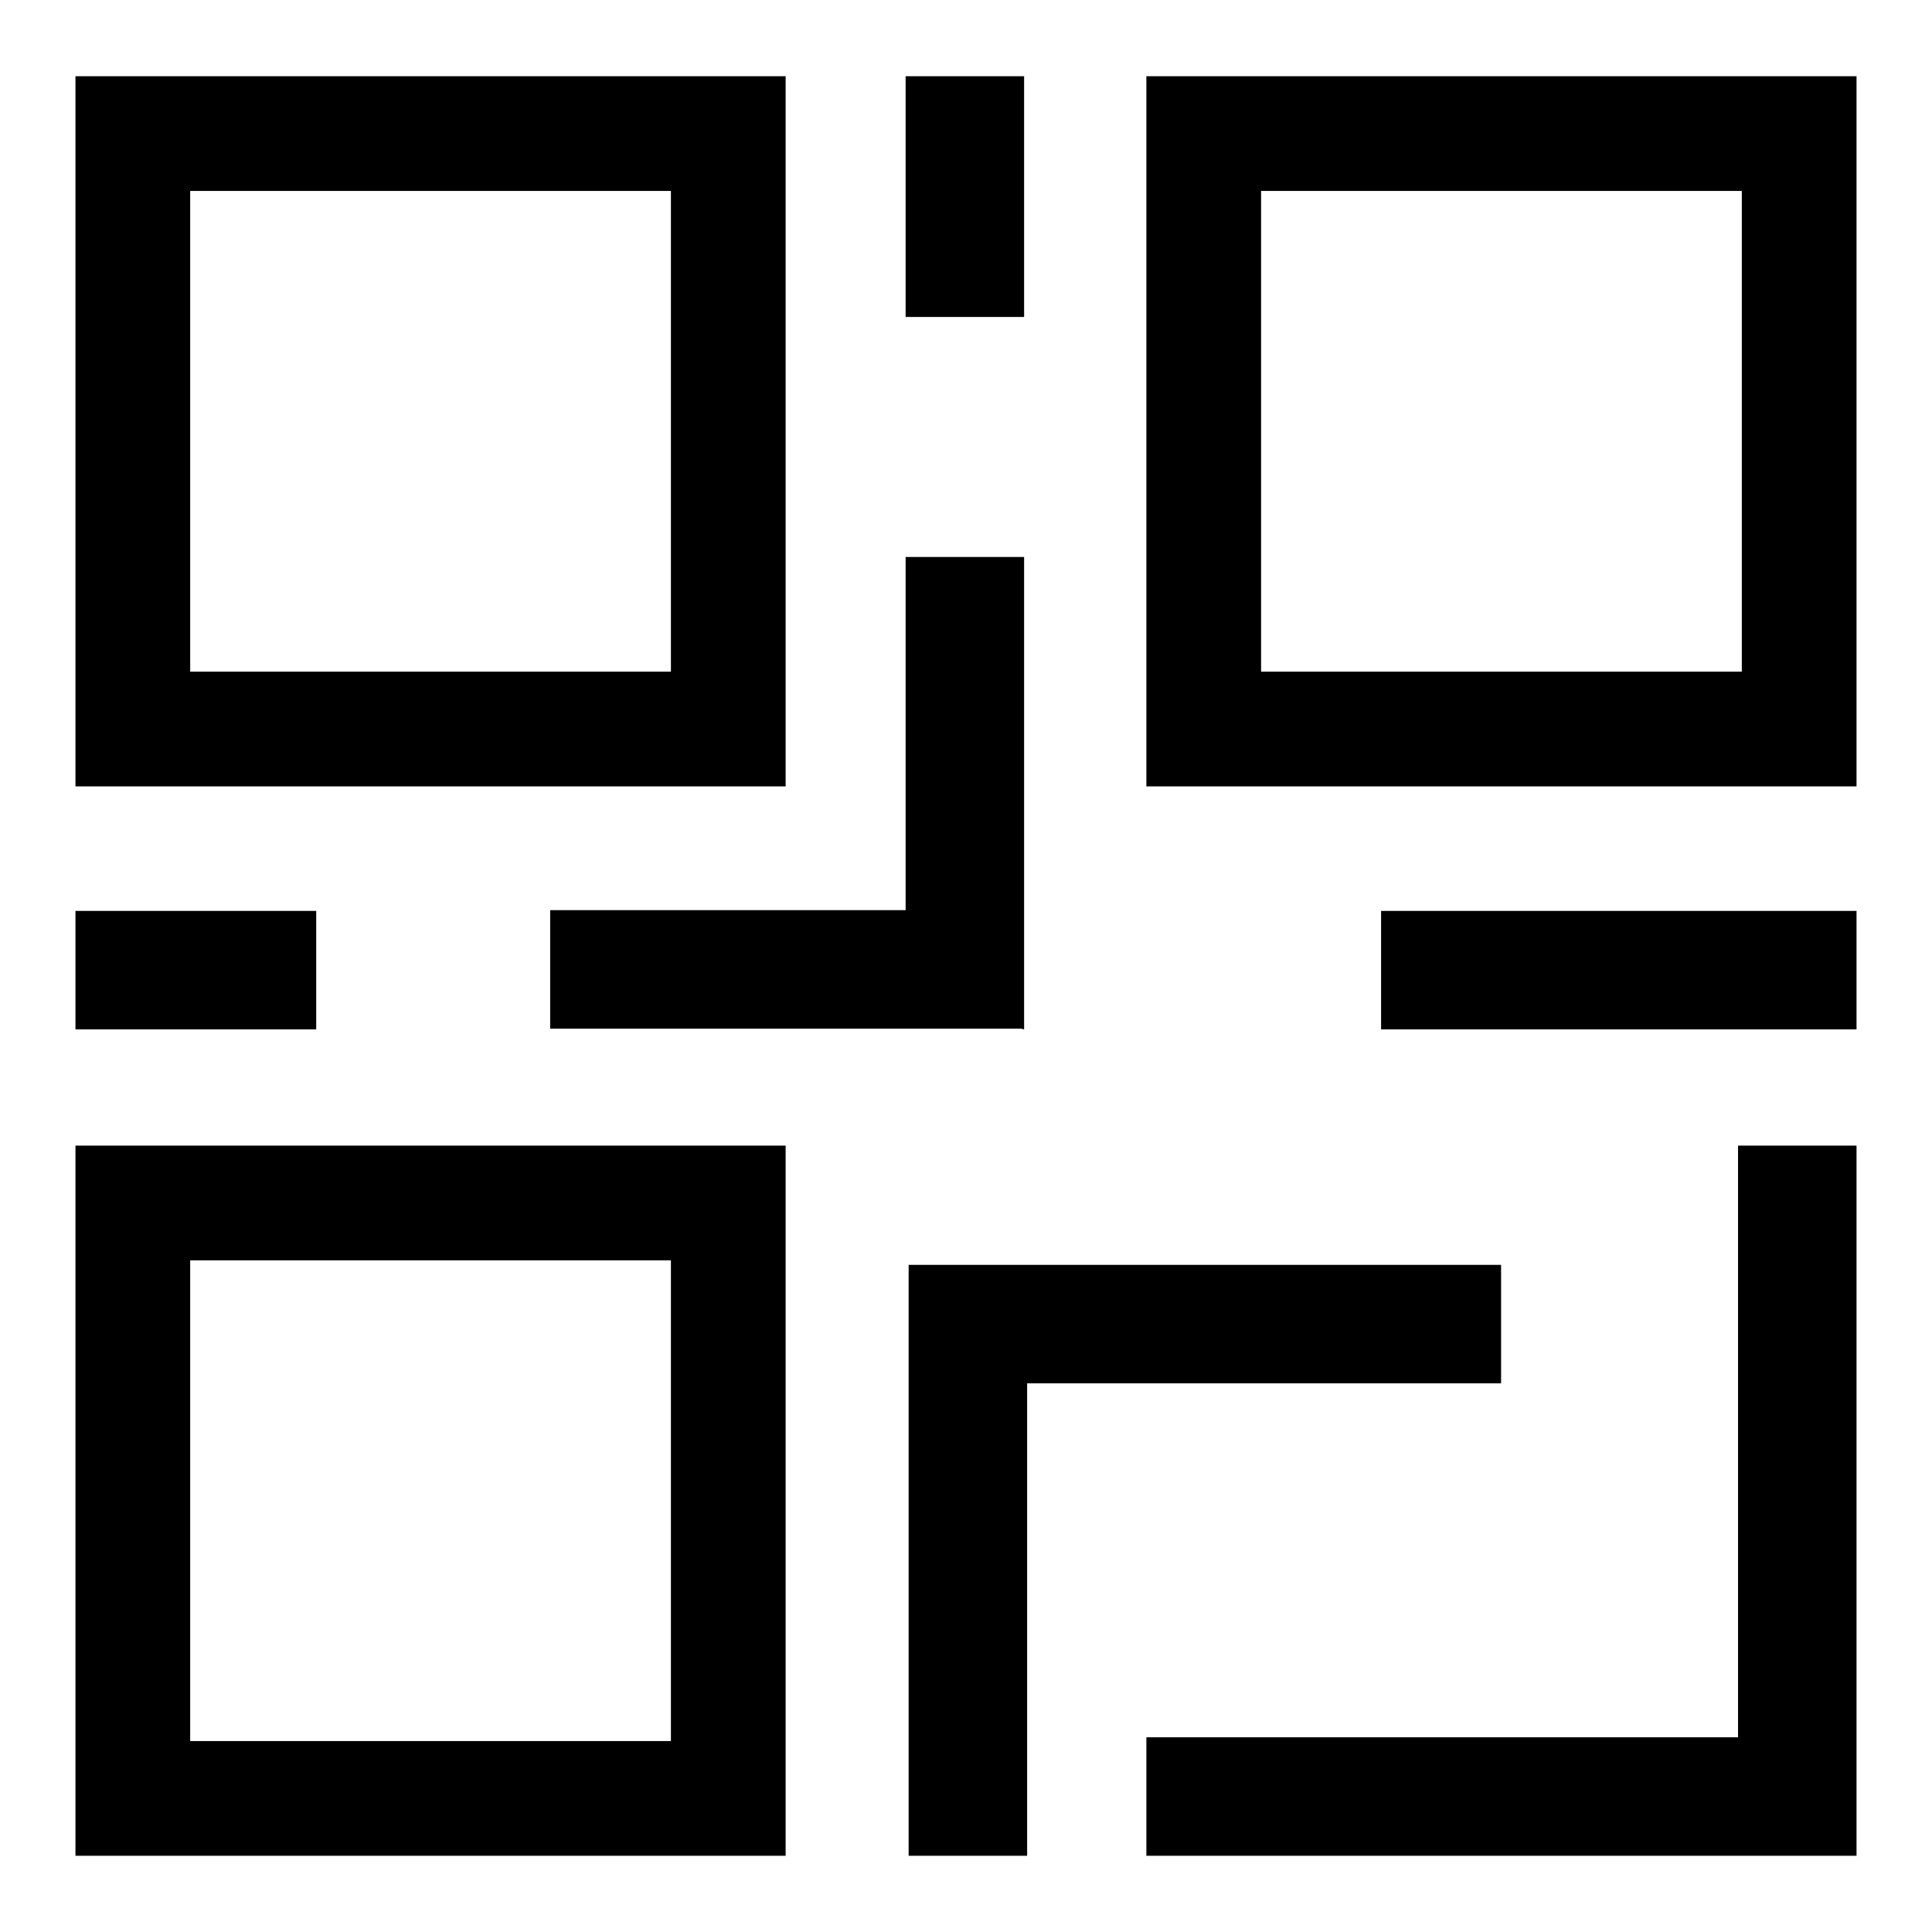
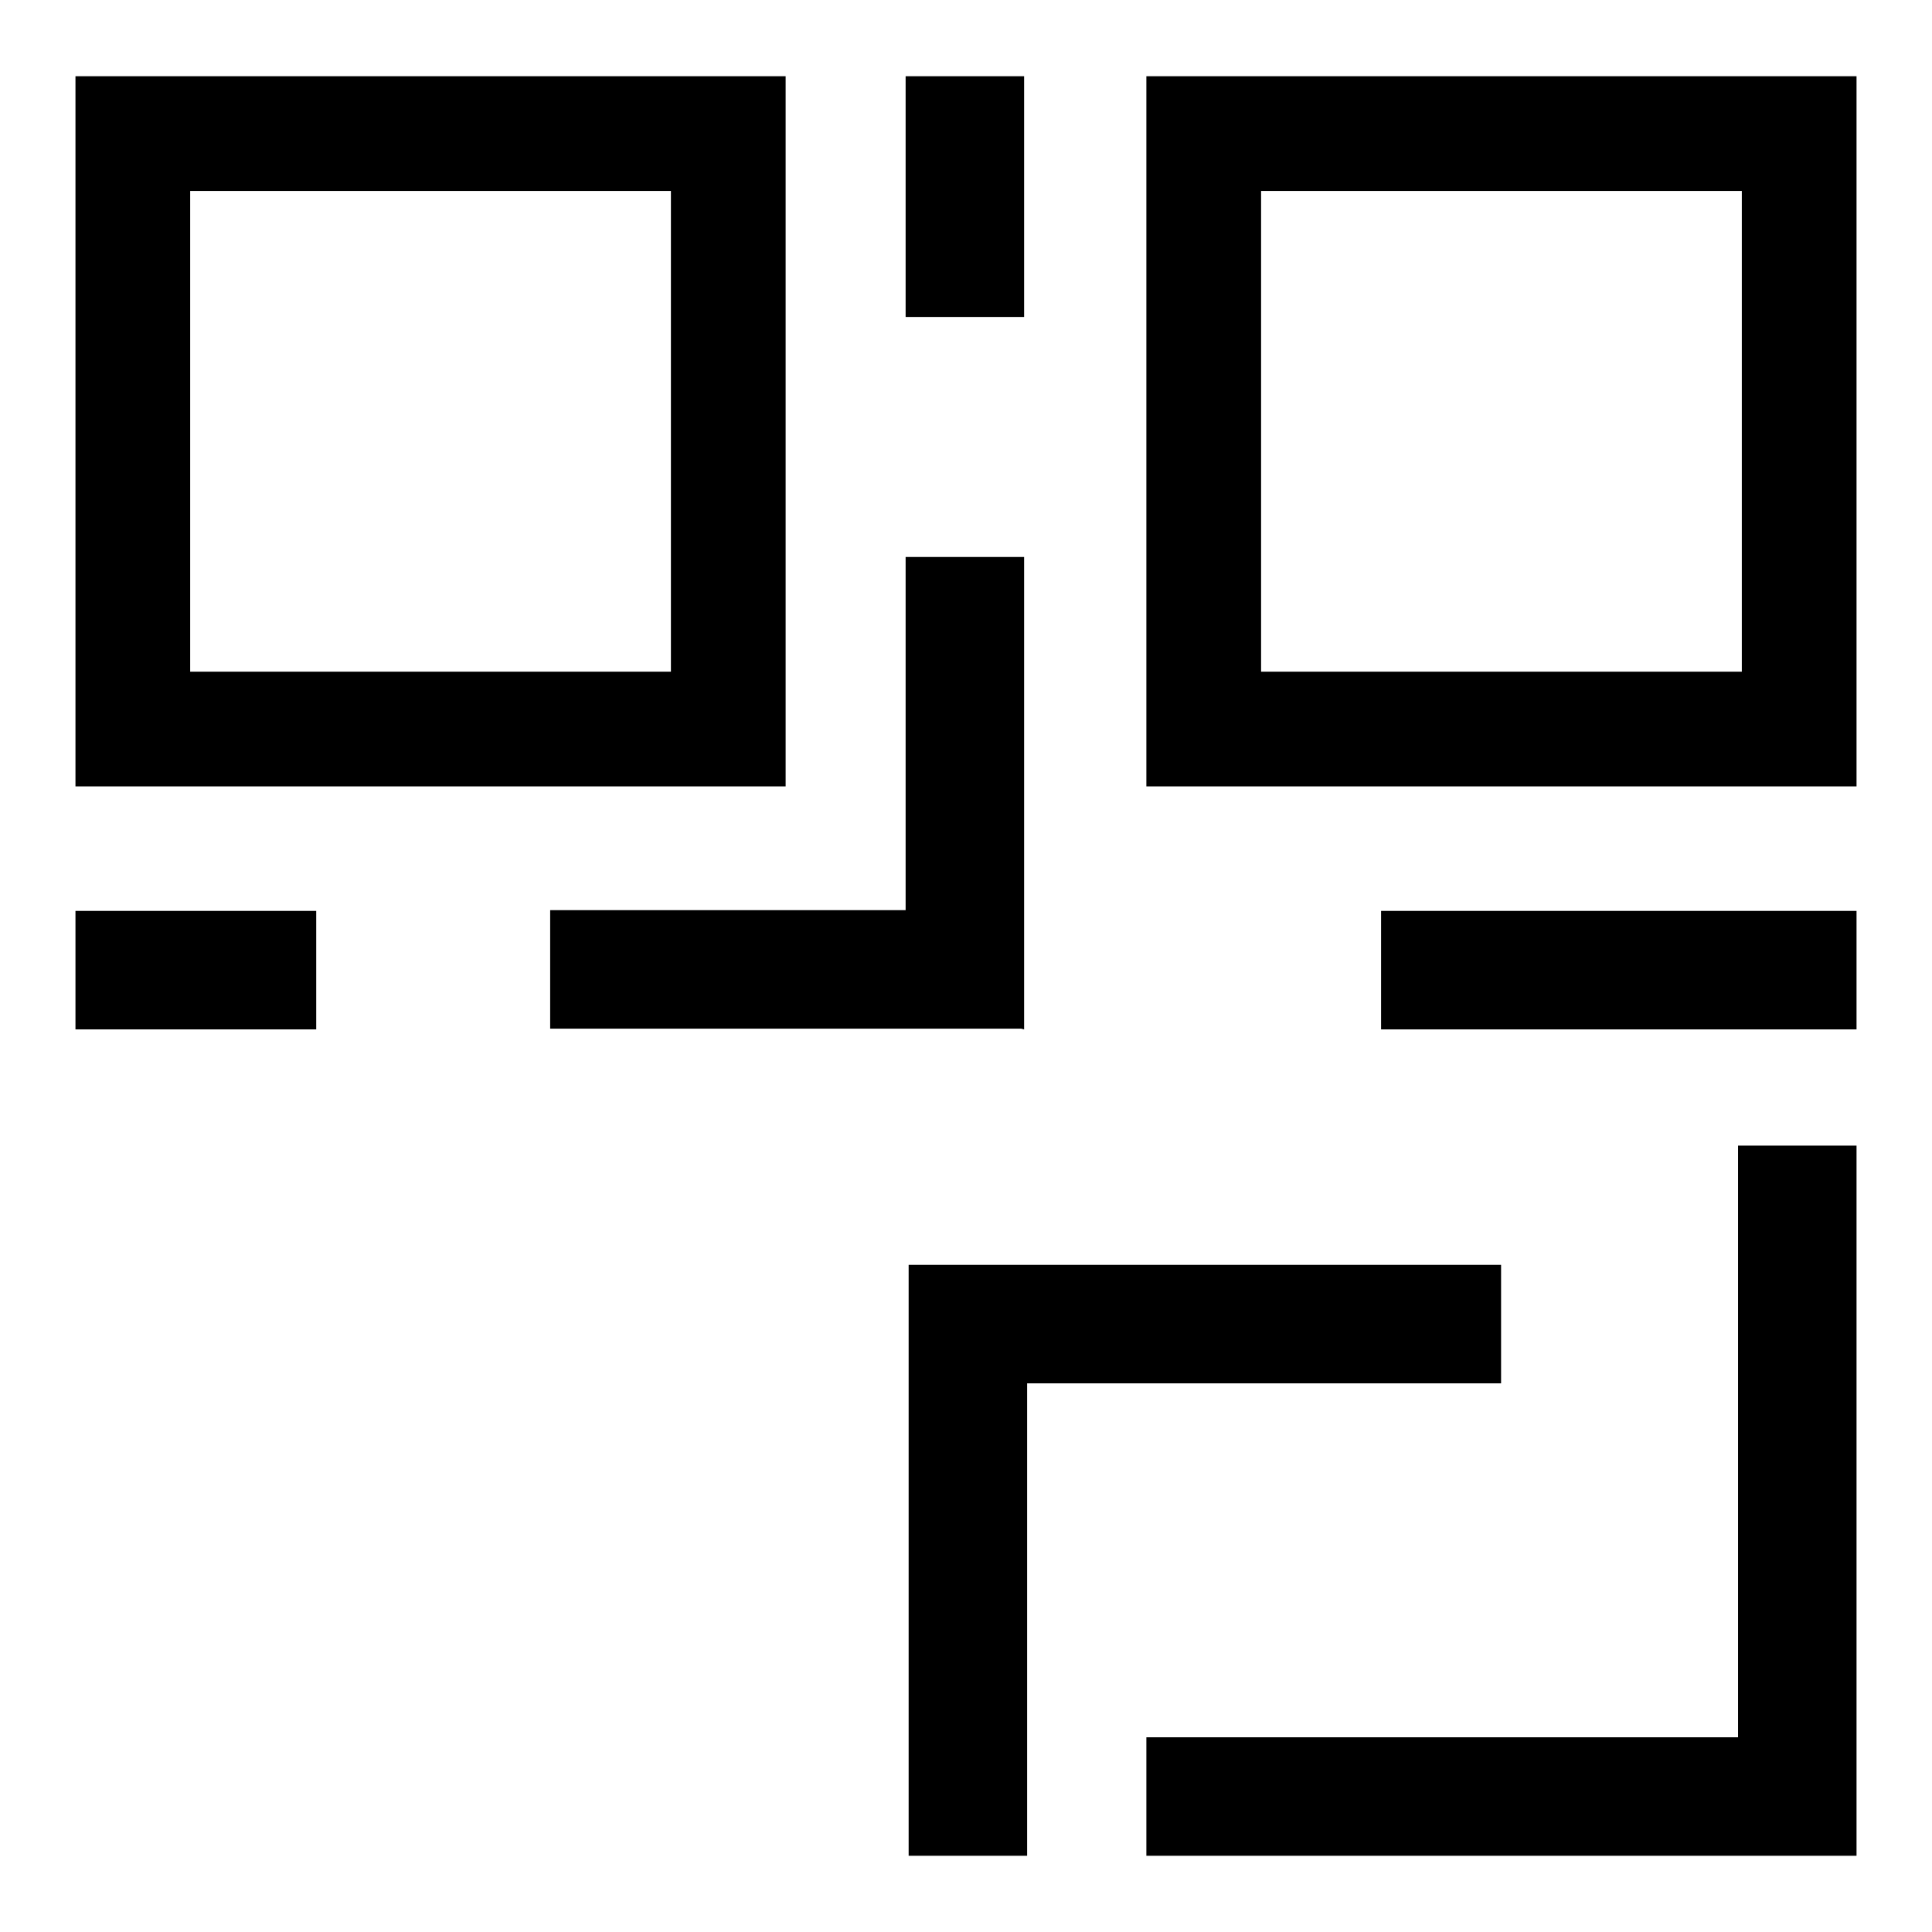
<svg xmlns="http://www.w3.org/2000/svg" version="1.1" x="0px" y="0px" viewBox="0 0 256 256" enable-background="new 0 0 256 256" xml:space="preserve">
  <g>
    <g>
      <path fill="#000000" d="M104.1,10.1H10v94.1h94.1V10.1z M88.9,89H25.2V25.3h63.7V89z" />
-       <path fill="#000000" d="M10,245.9h94.1v-94.1H10V245.9z M25.2,167h63.7v63.7H25.2V167z" />
      <path fill="#000000" d="M246,10.1h-94.1v94.1H246V10.1z M230.8,89h-63.7V25.3h63.7V89L230.8,89z" />
      <path fill="#000000" d="M120,10.1h15.7V42H120V10.1z" />
      <path fill="#000000" d="M10,120.7h31.9v15.7H10V120.7z" />
      <path fill="#000000" d="M183,120.7h63v15.7h-63V120.7z" />
      <path fill="#000000" d="M135.7,136.4V73.8H120v46.8H72.9v15.7H120h15.3L135.7,136.4L135.7,136.4z" />
      <path fill="#000000" d="M198.9,167.6h-62.8h-15.4h-0.3v78.3h15.7v-62.6h62.8V167.6z" />
      <path fill="#000000" d="M230.3,230.2h-78.4v15.7h78.4h15.3h0.4v-94.1h-15.7V230.2z" />
    </g>
  </g>
</svg>